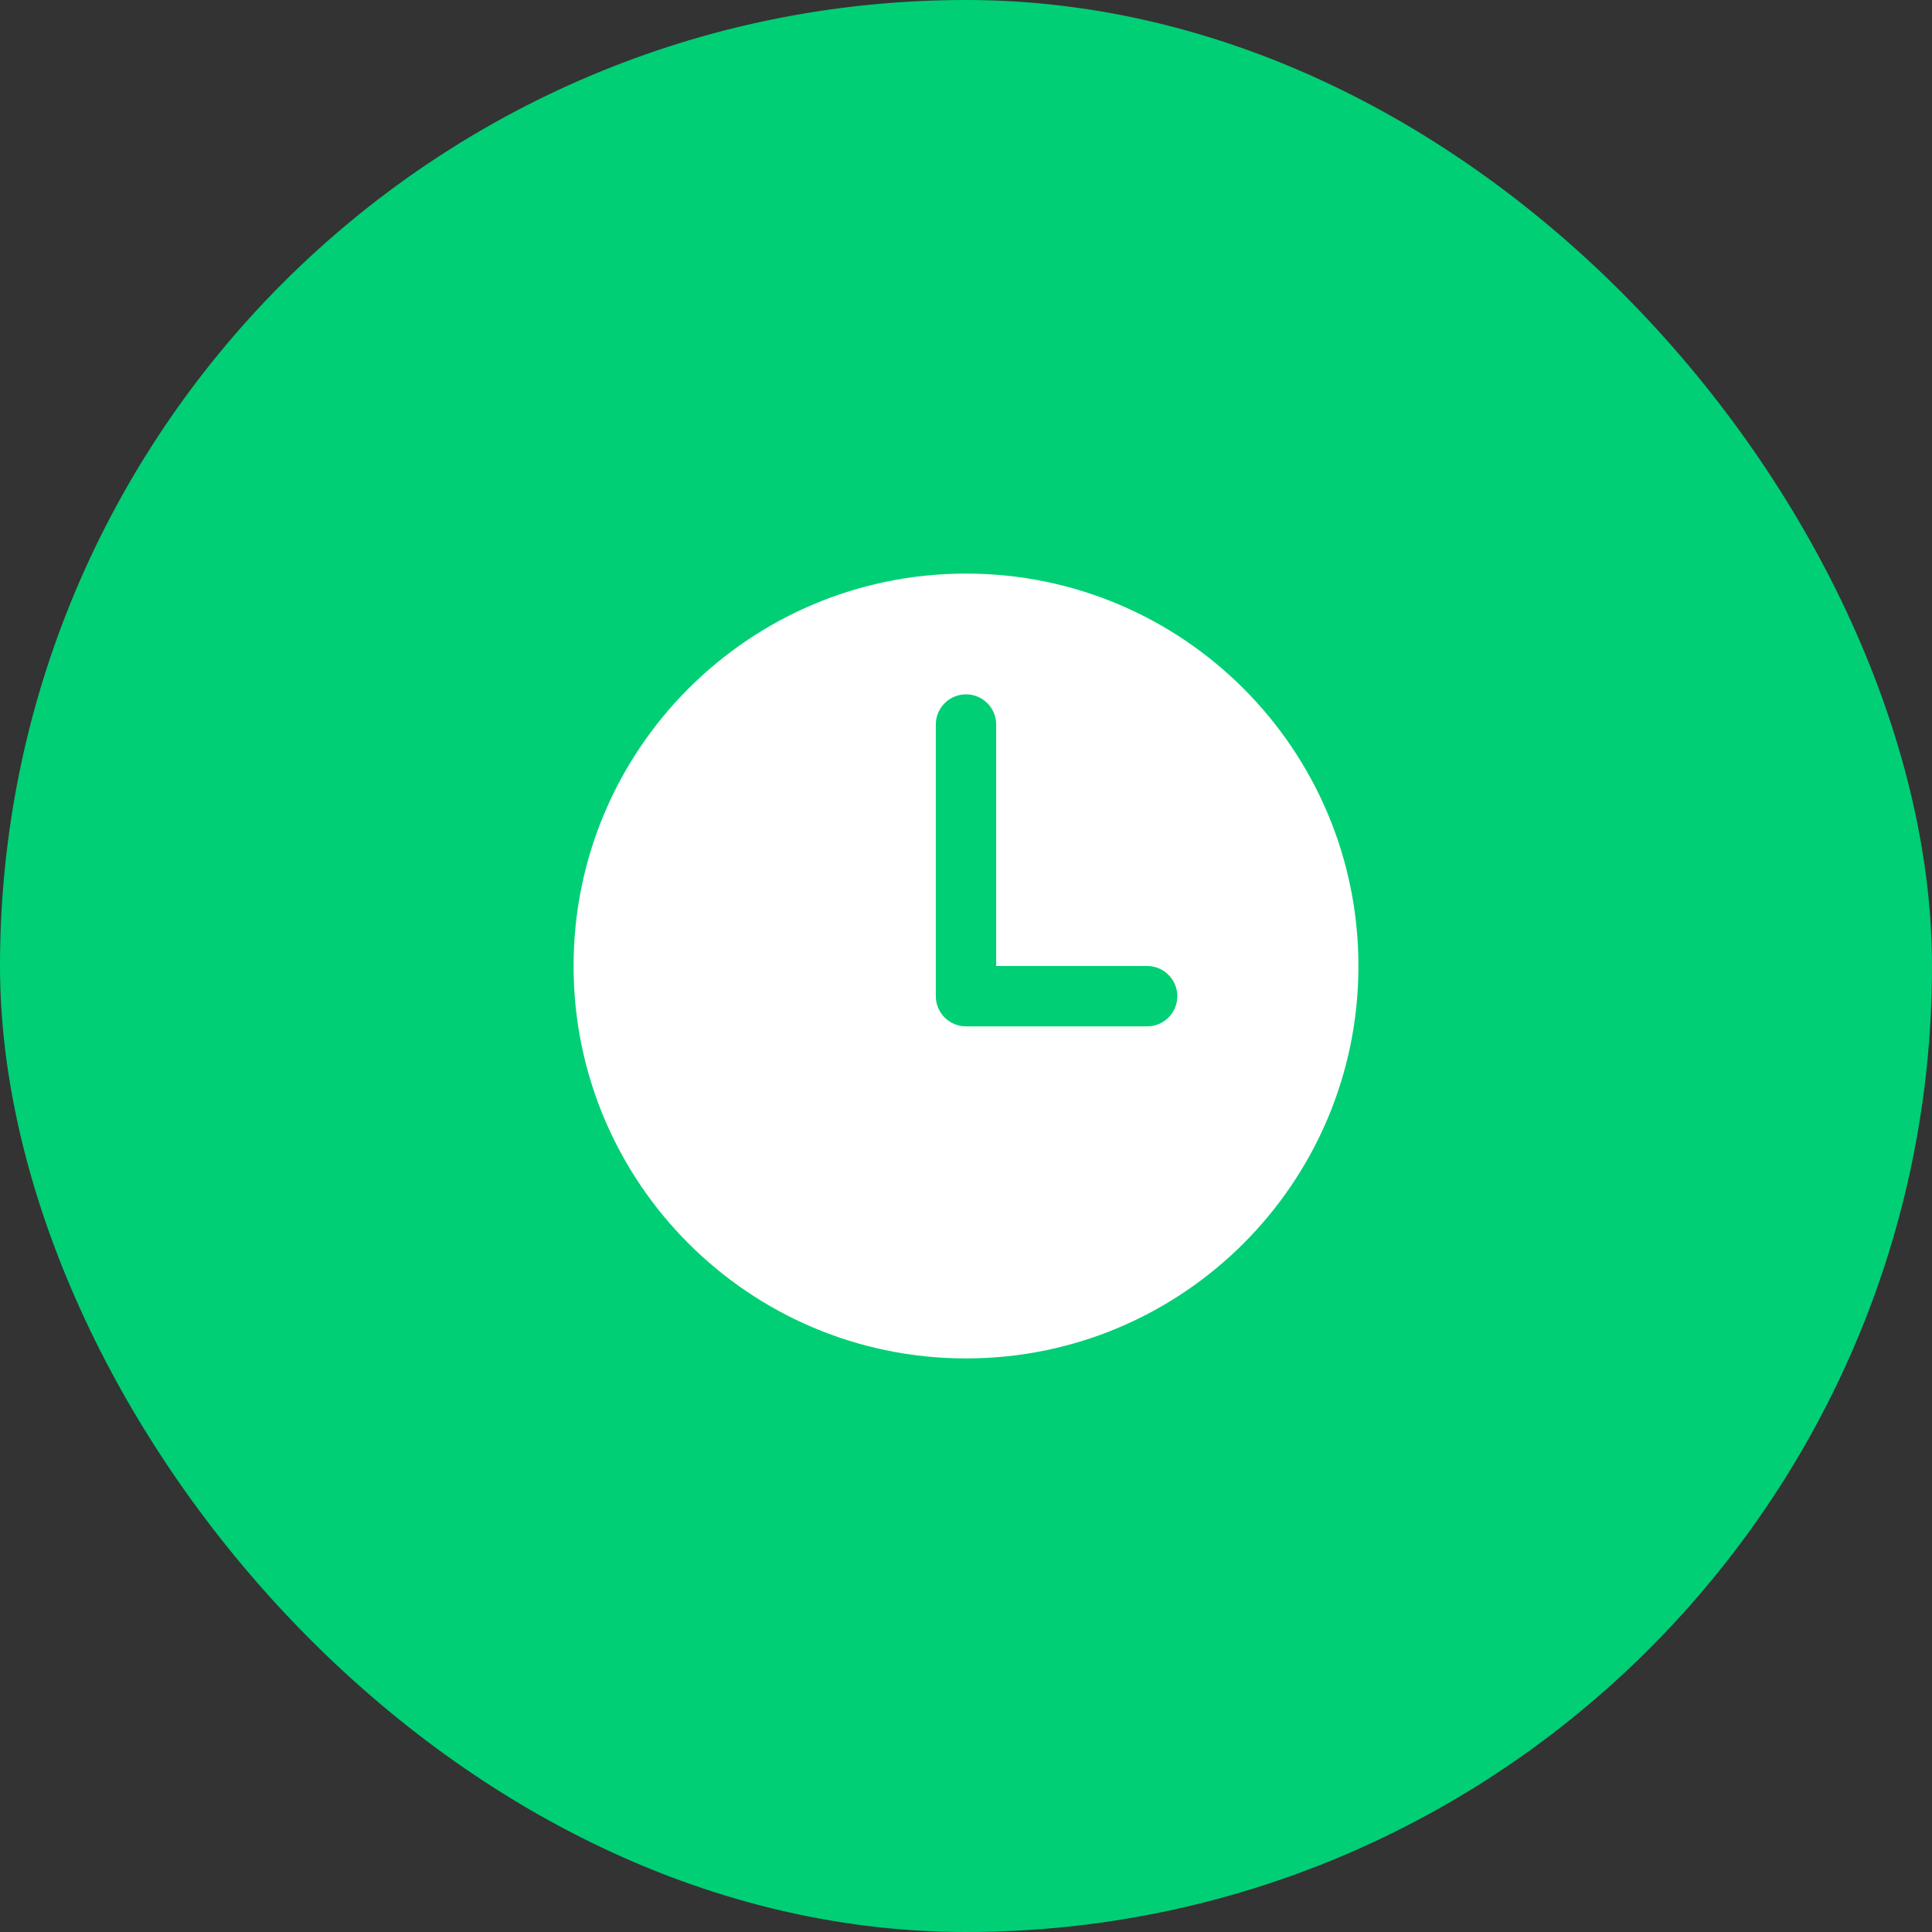
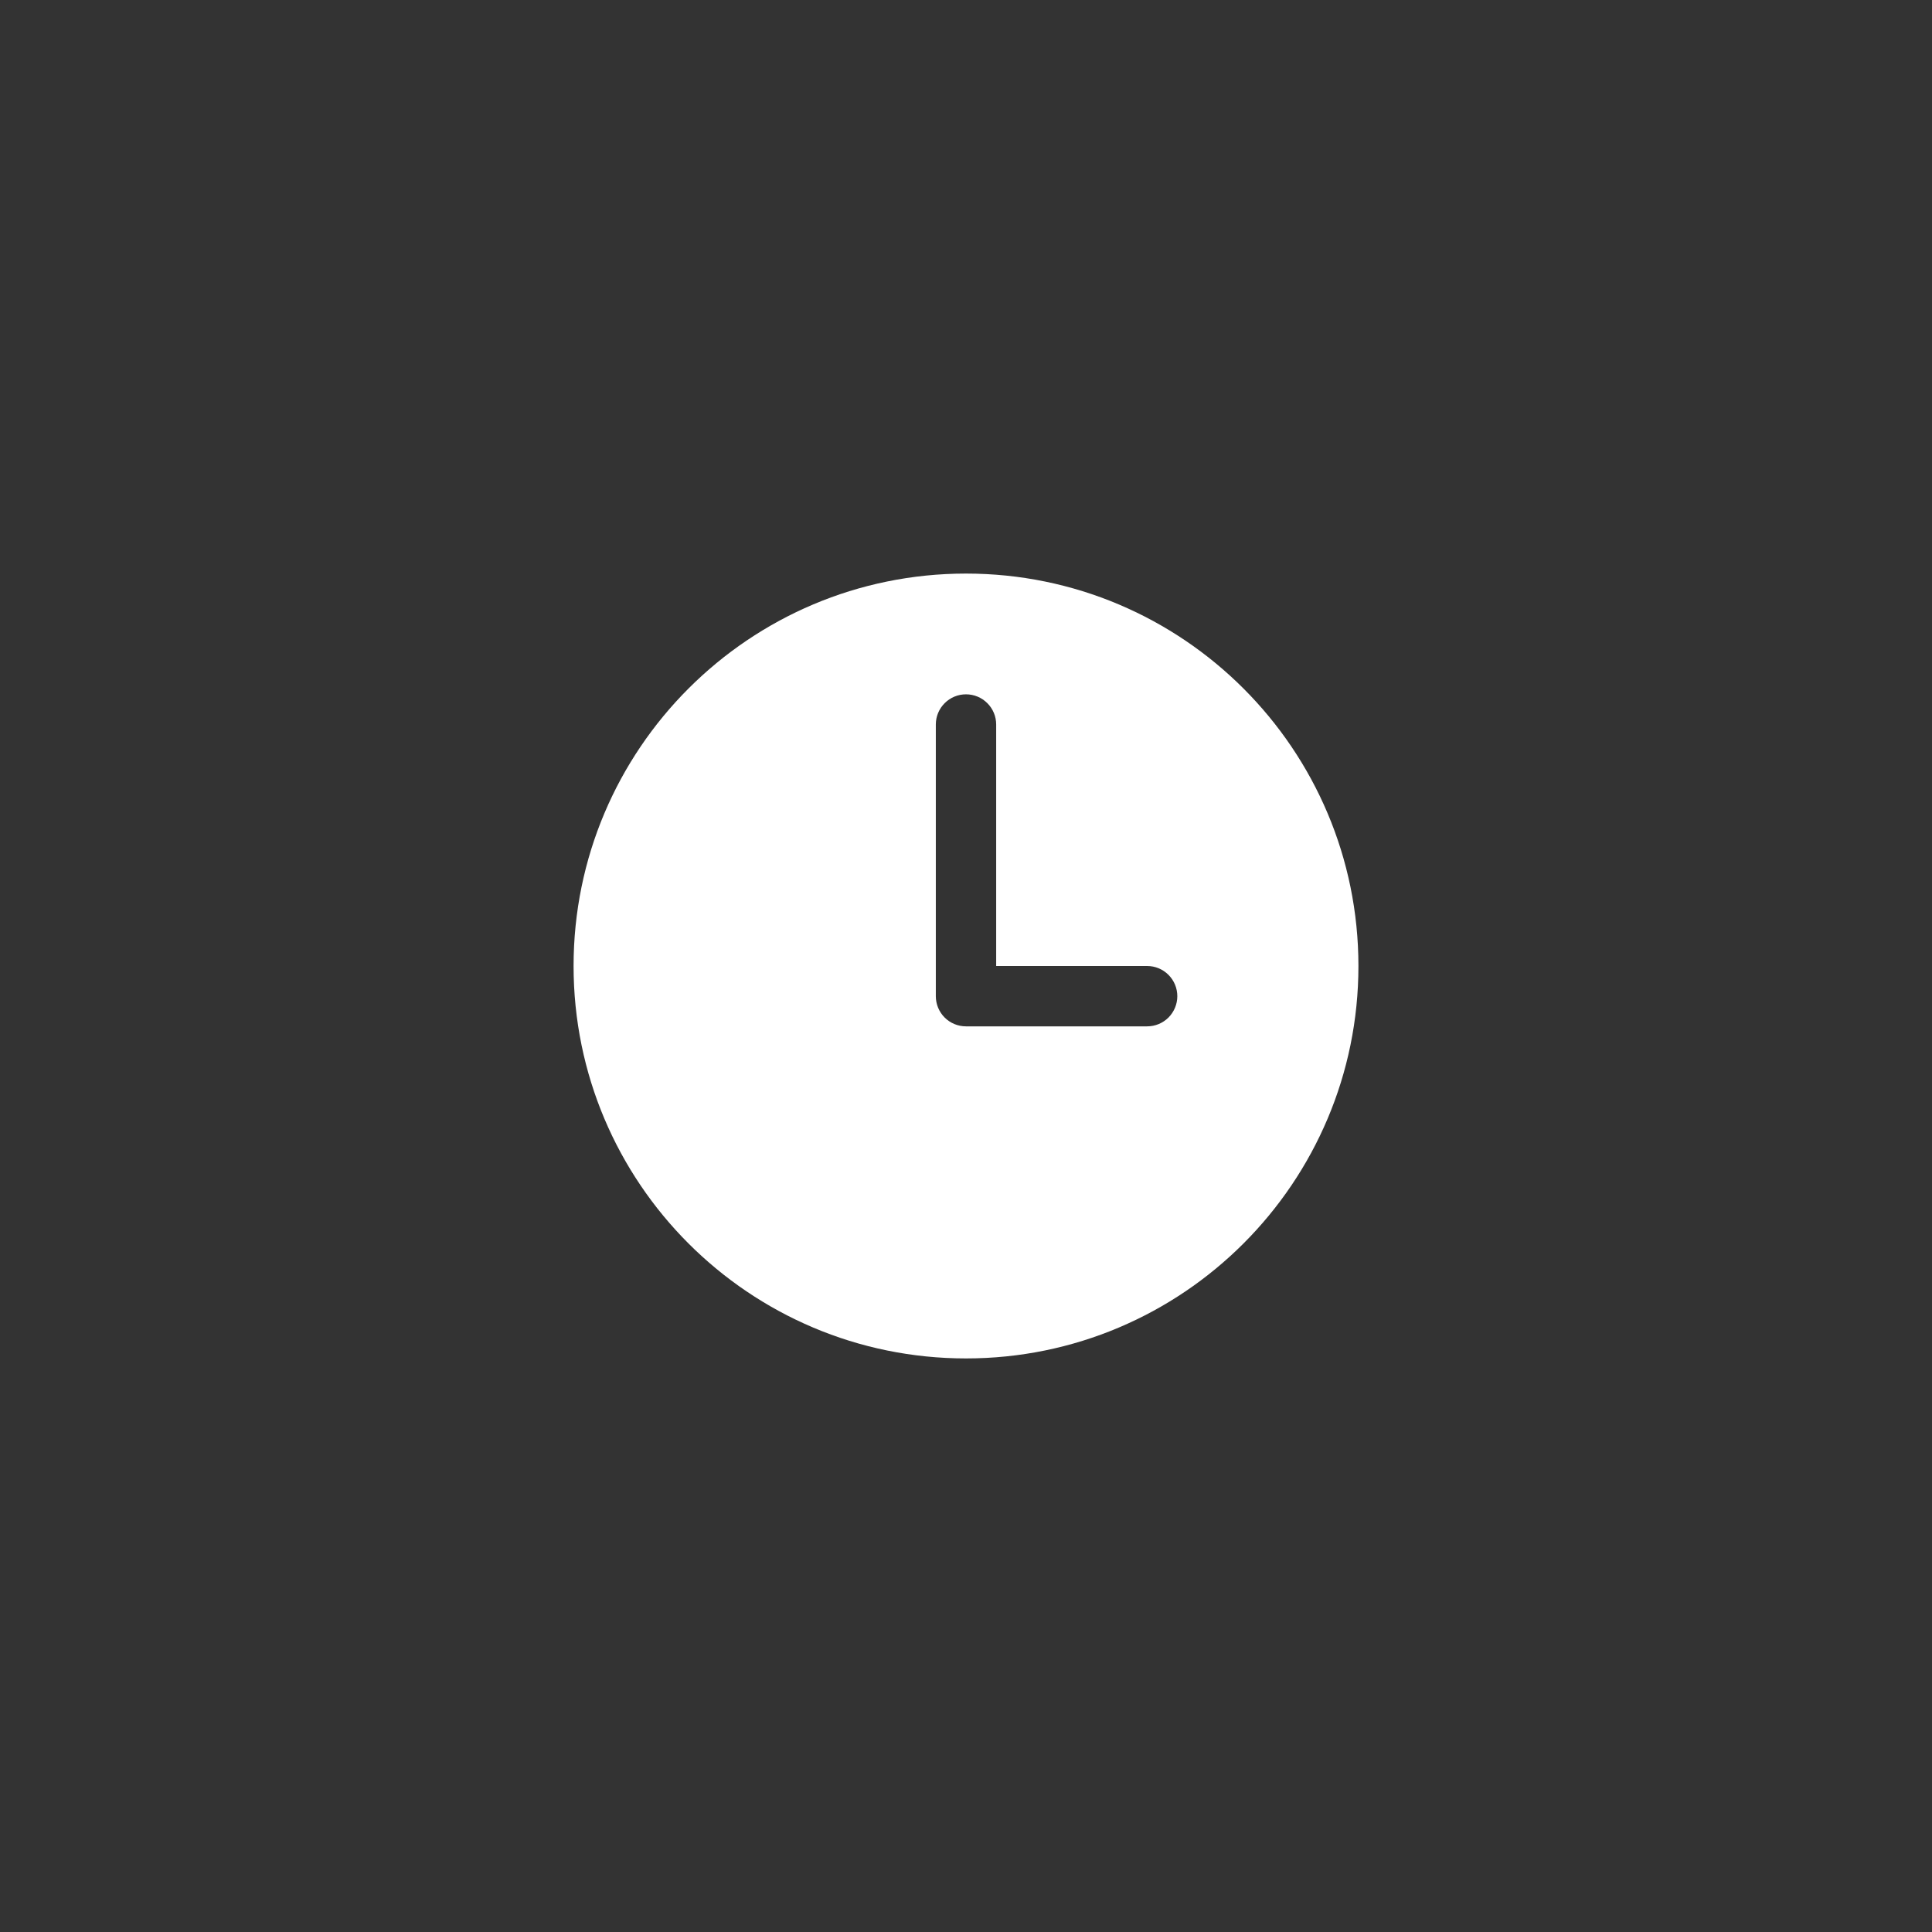
<svg xmlns="http://www.w3.org/2000/svg" width="50" height="50" viewBox="0 0 50 50" fill="none">
  <rect x="0" y="0" width="50" height="50" fill="#333333" stroke="none" />
-   <rect width="50" height="50" rx="25" fill="#00CF75" />
  <path d="M25 14.844C19.391 14.844 14.844 19.391 14.844 25C14.844 30.609 19.391 35.156 25 35.156C30.609 35.156 35.156 30.609 35.156 25C35.156 19.391 30.609 14.844 25 14.844ZM29.688 26.562H25C24.793 26.562 24.594 26.48 24.448 26.334C24.301 26.187 24.219 25.988 24.219 25.781V18.75C24.219 18.543 24.301 18.344 24.448 18.198C24.594 18.051 24.793 17.969 25 17.969C25.207 17.969 25.406 18.051 25.552 18.198C25.699 18.344 25.781 18.543 25.781 18.75V25H29.688C29.895 25 30.093 25.082 30.24 25.229C30.386 25.375 30.469 25.574 30.469 25.781C30.469 25.988 30.386 26.187 30.24 26.334C30.093 26.48 29.895 26.562 29.688 26.562Z" fill="white" />
</svg>